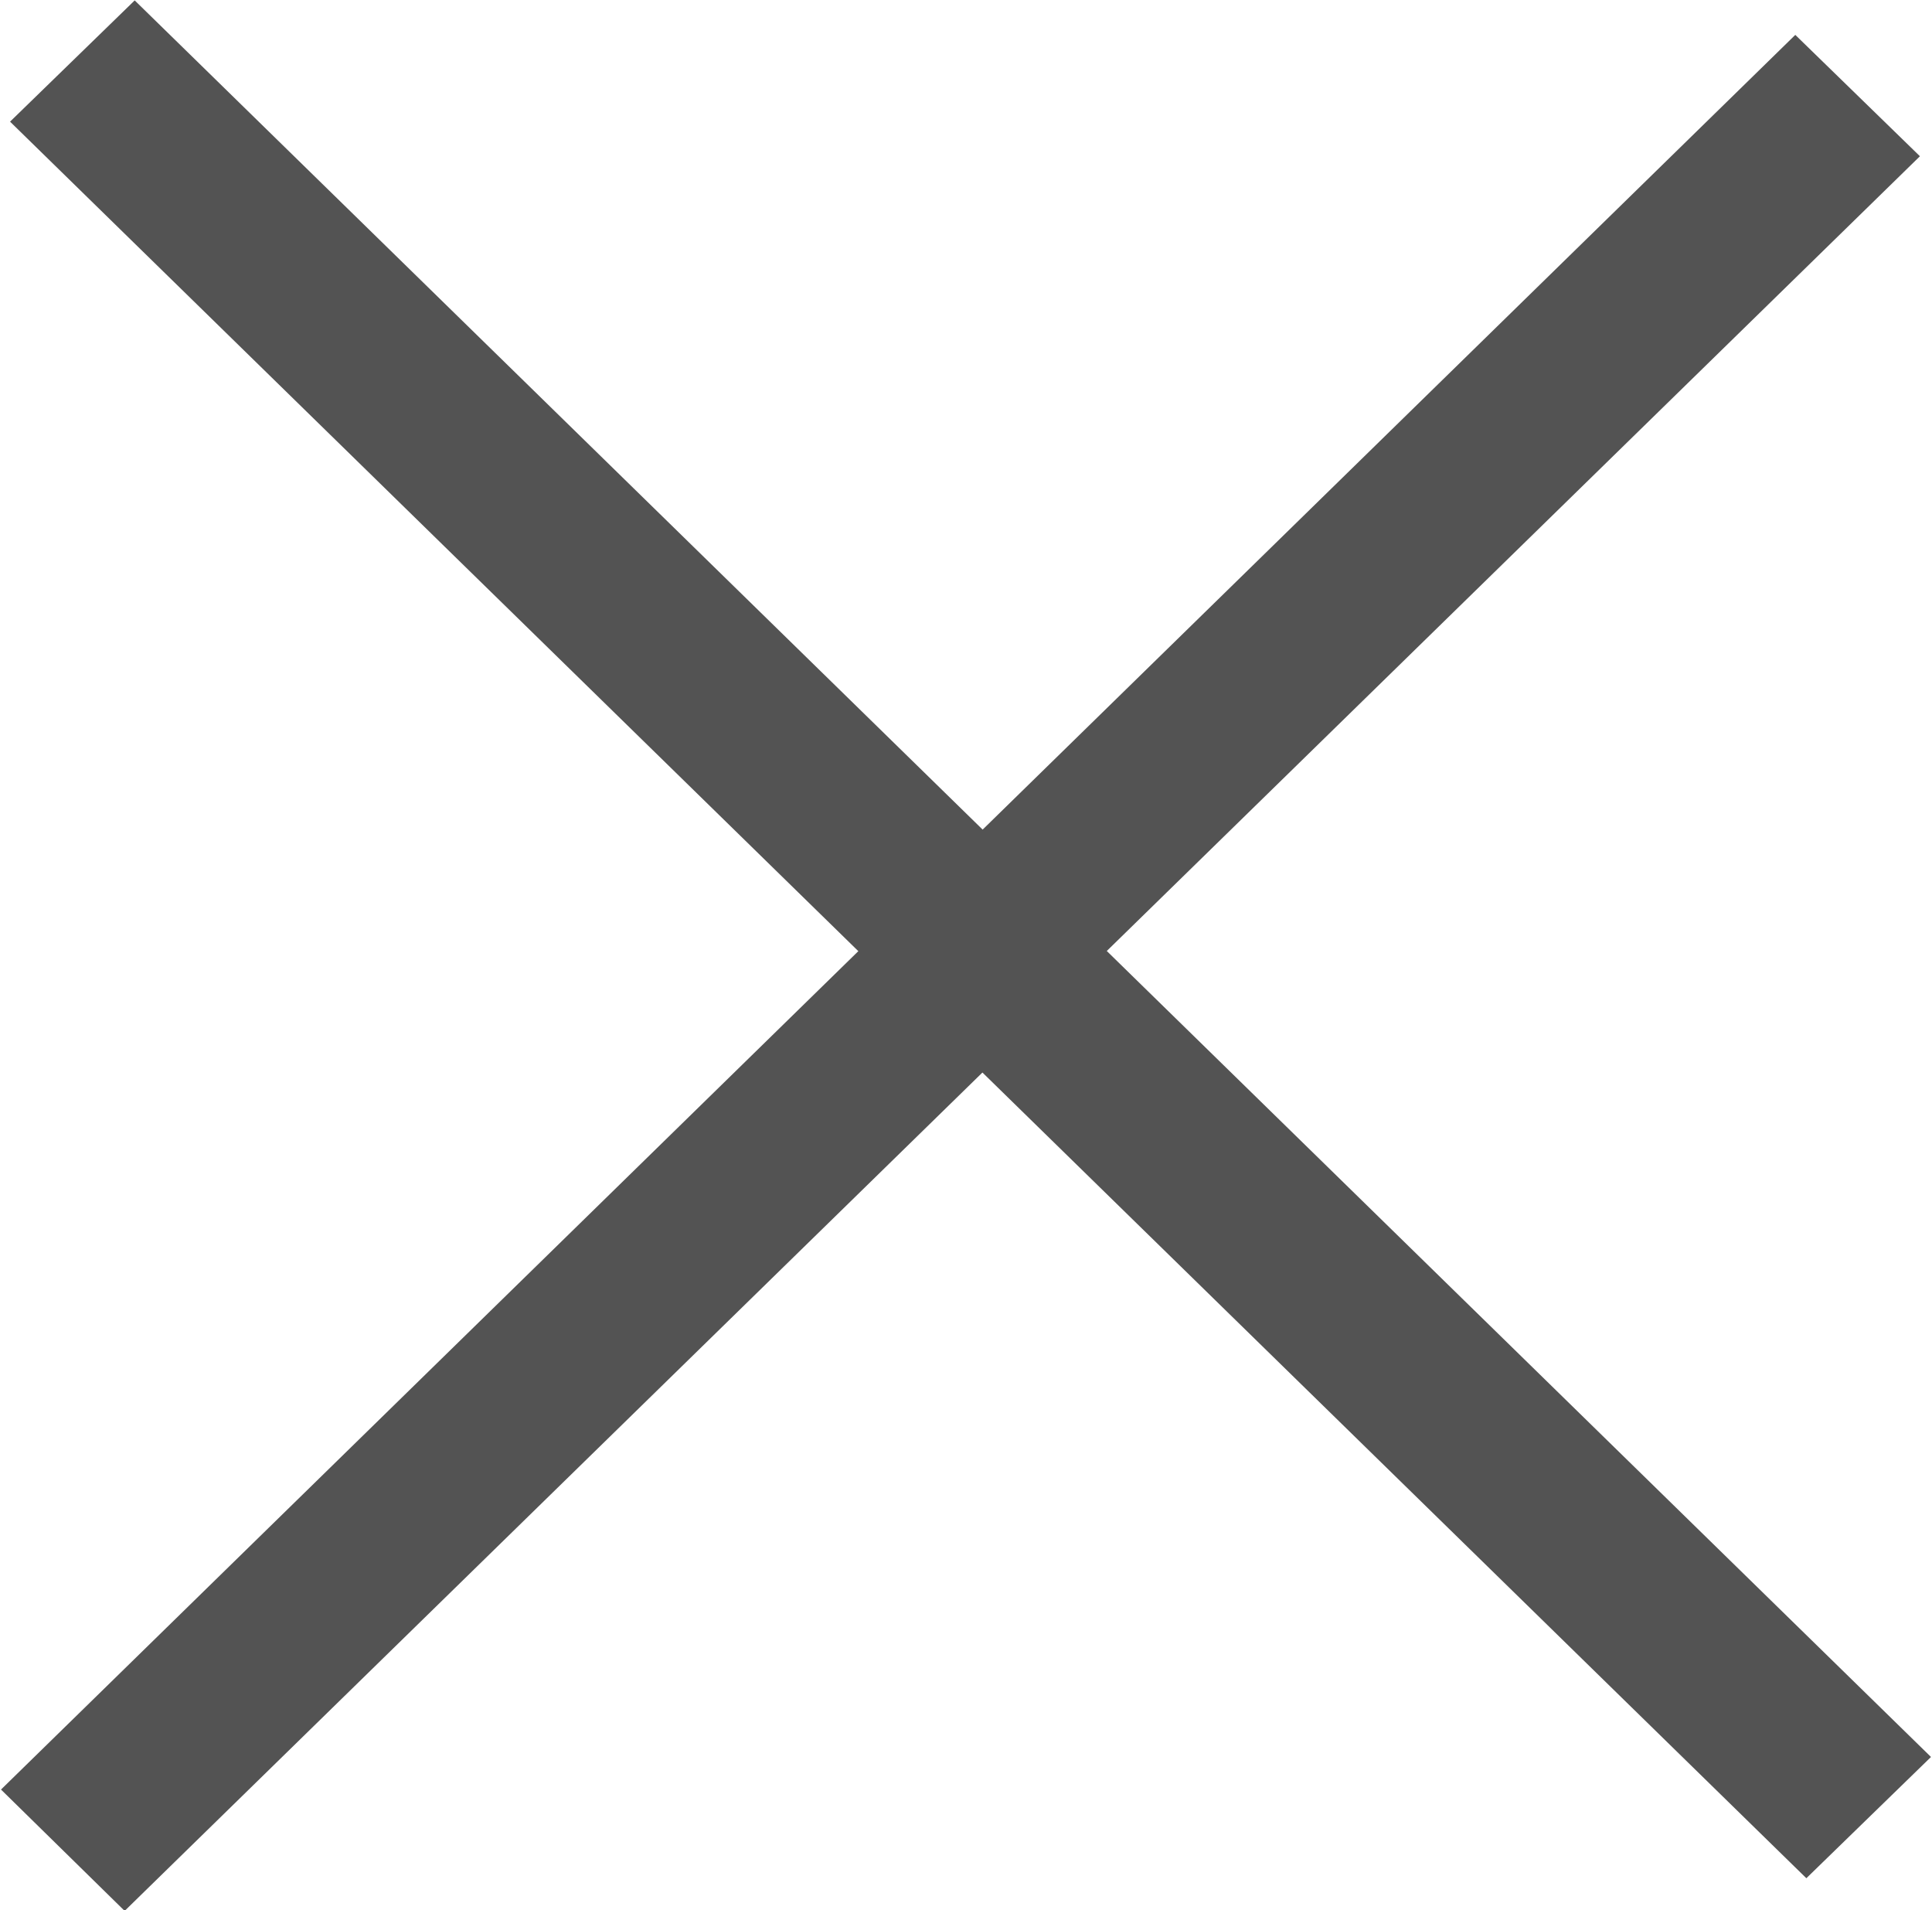
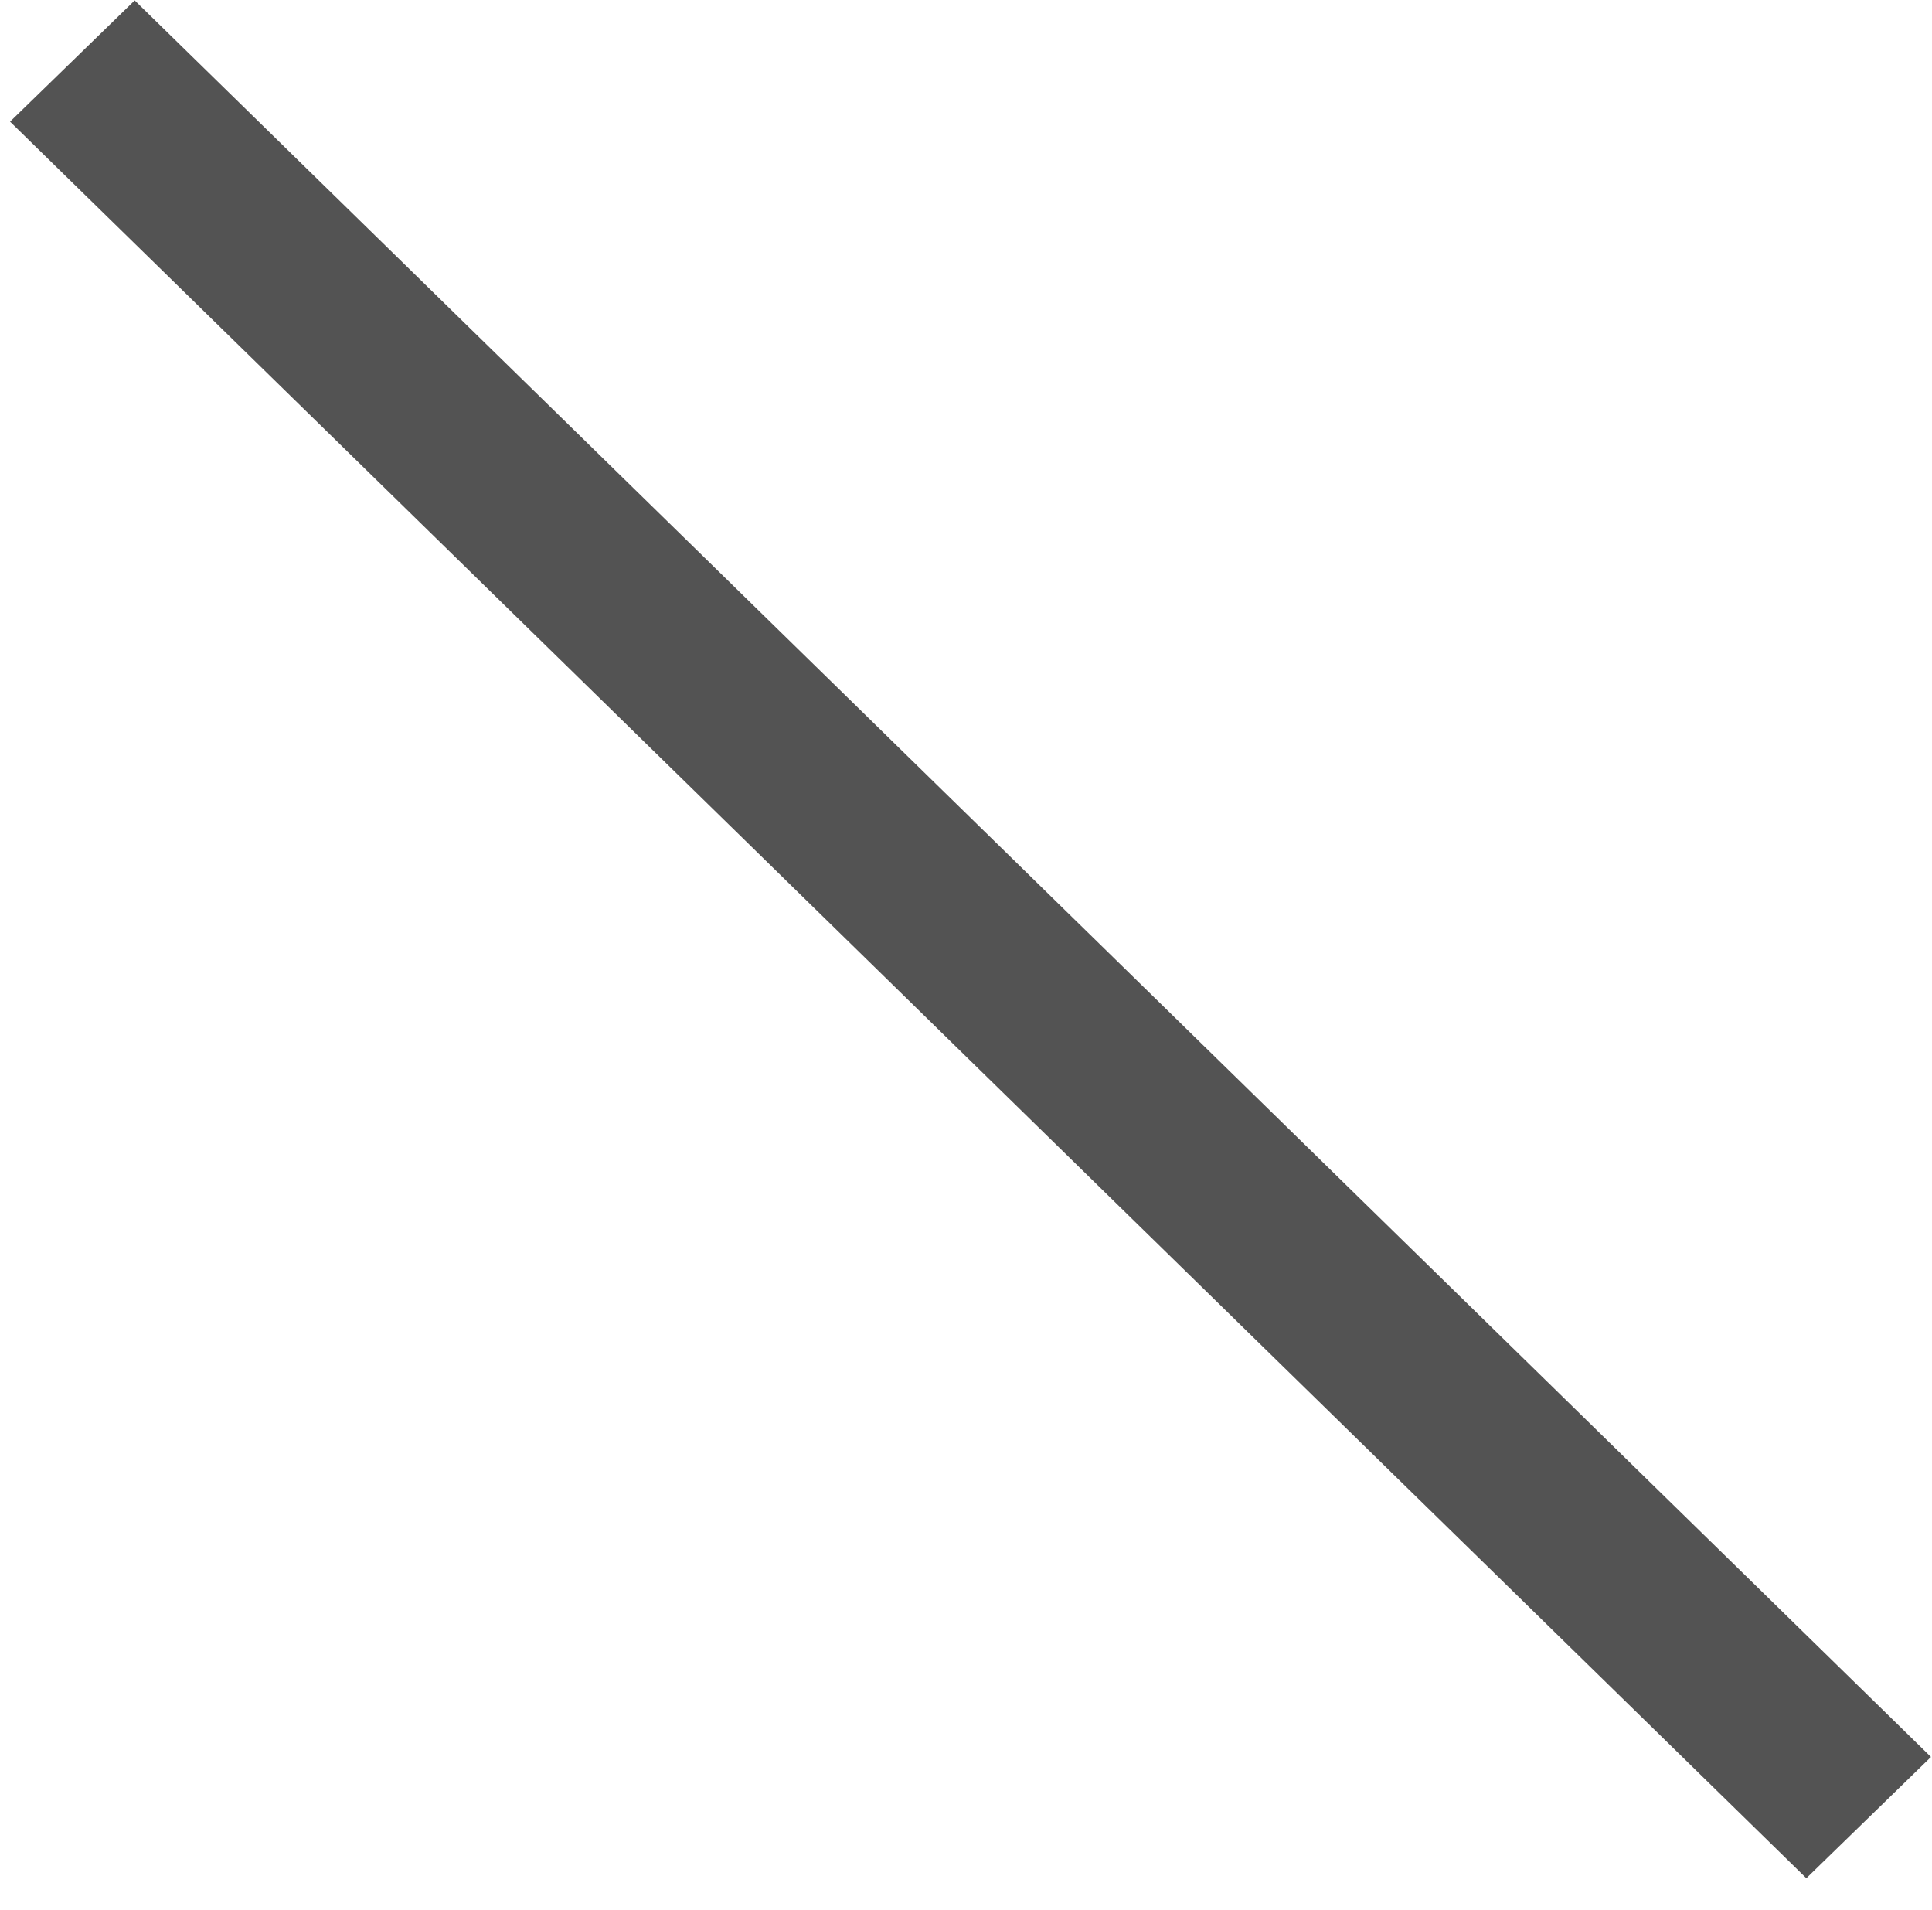
<svg xmlns="http://www.w3.org/2000/svg" id="modal-close.svg" width="19.22" height="19" viewBox="0 0 19.22 19">
  <defs>
    <style>
      .cls-1 {
        fill: #535353;
        fill-rule: evenodd;
      }
    </style>
  </defs>
  <path id="長方形_1342" data-name="長方形 1342" class="cls-1" d="M1388.94,229.244l-17.87-17.471,1.24-1.206,17.87,17.471Z" transform="translate(-1370.97 -210.563)" />
-   <path id="長方形_1342-2" data-name="長方形 1342" class="cls-1" d="M1372.21,229.569l-1.23-1.207,17.85-17.452,1.24,1.207Z" transform="translate(-1370.97 -210.563)" />
</svg>